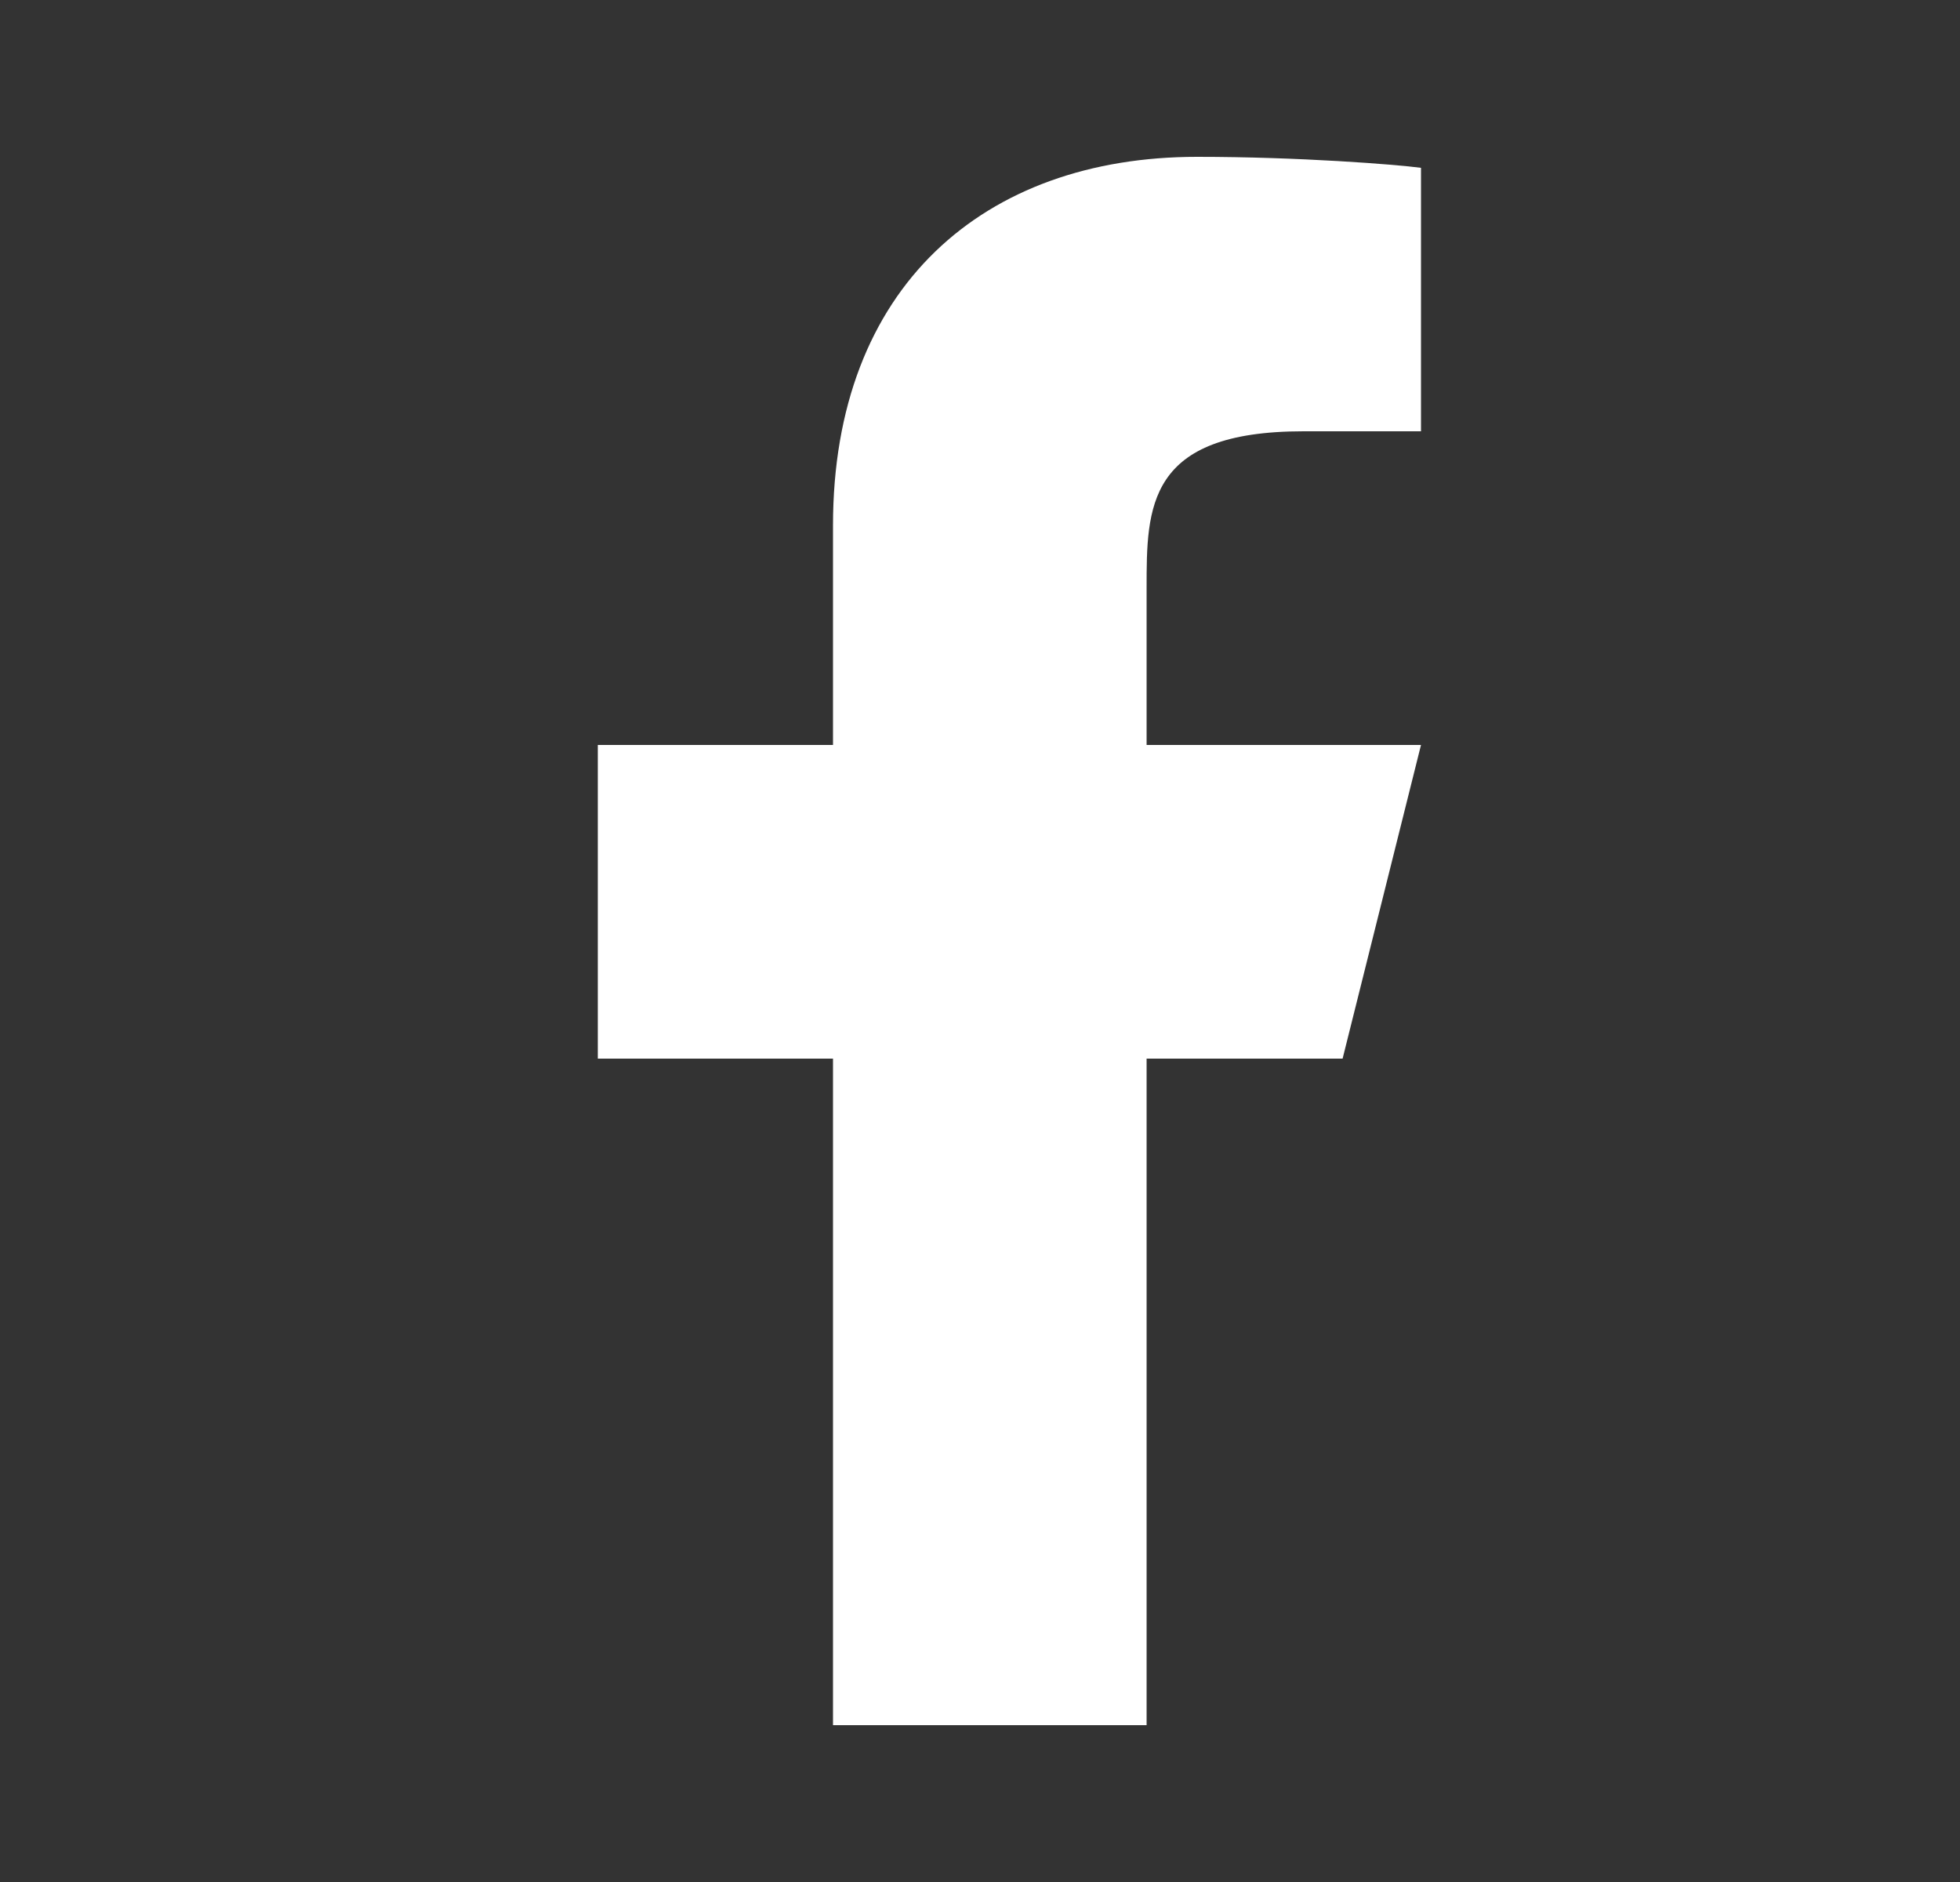
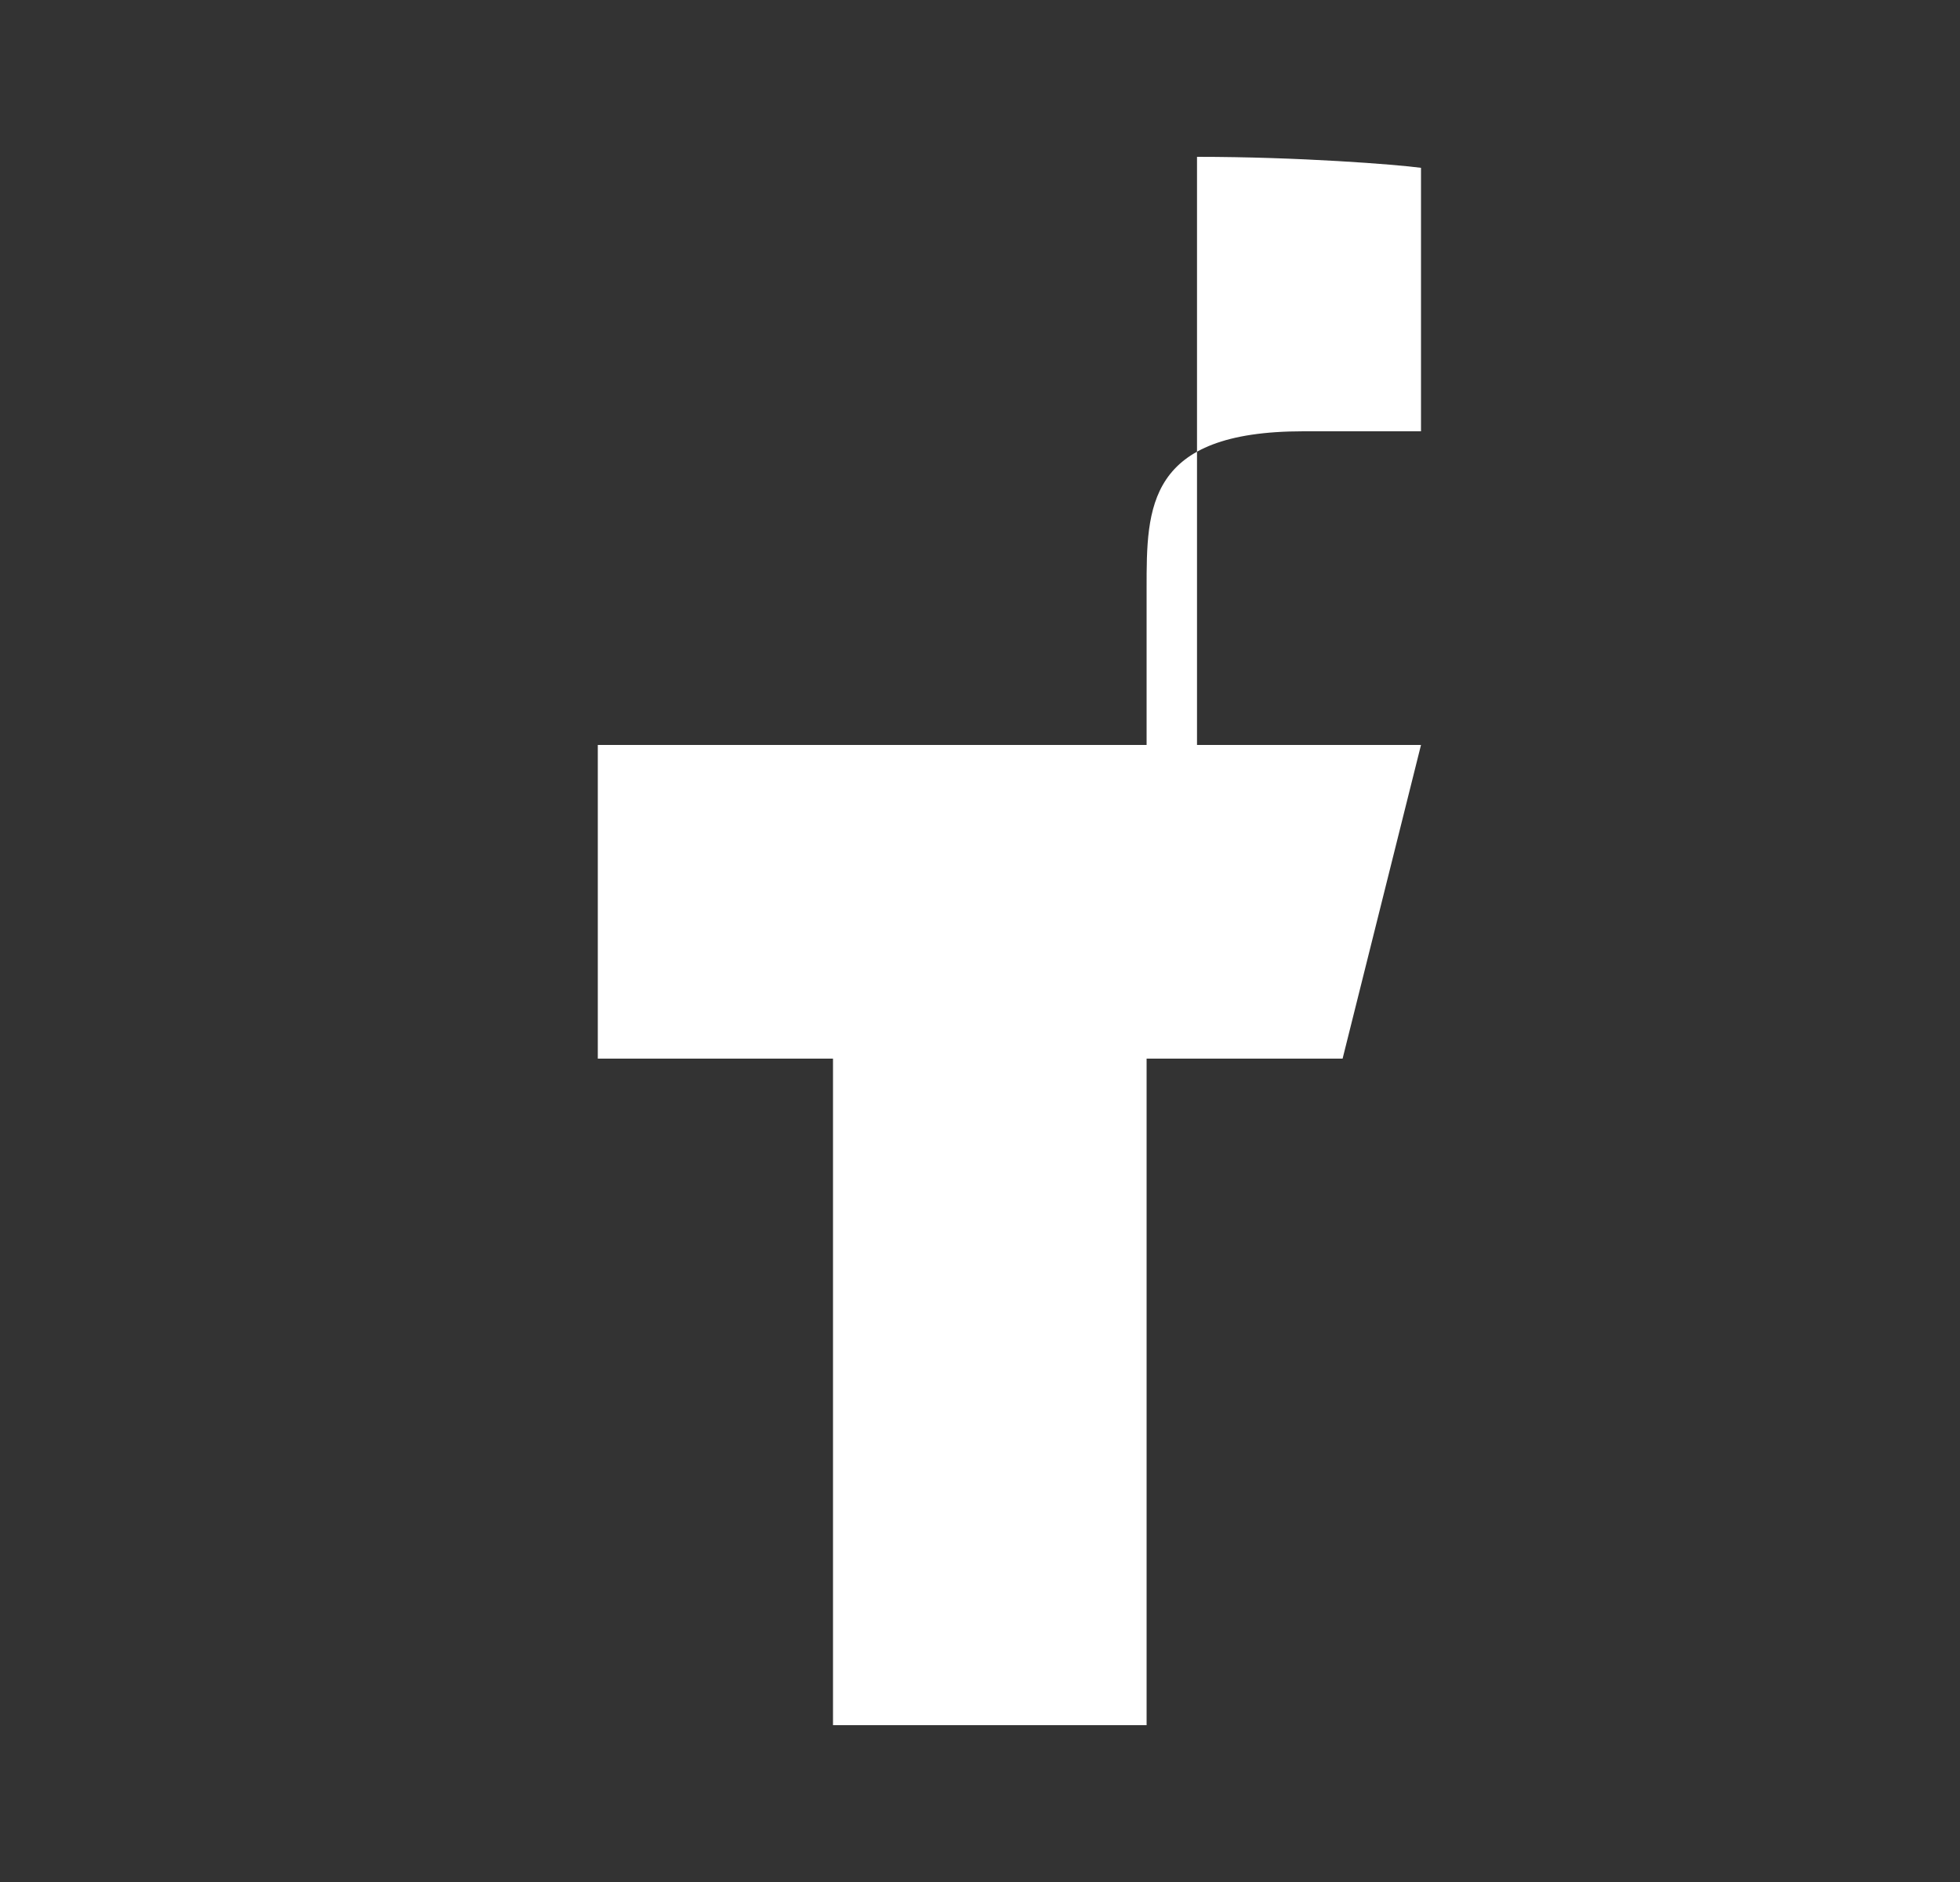
<svg xmlns="http://www.w3.org/2000/svg" width="25" height="24" viewBox="0 0 25 24" fill="none">
  <rect x="0" y="0" width="25" height="24" fill="#333333" stroke="none" />
-   <path d="M14.625 13.5H17.125L18.125 9.5H14.625V7.5C14.625 6.47 14.625 5.5 16.625 5.5H18.125V2.14C17.799 2.097 16.568 2 15.268 2C12.553 2 10.625 3.657 10.625 6.7V9.5H7.625V13.5H10.625V22H14.625V13.5Z" fill="white" />
+   <path d="M14.625 13.5H17.125L18.125 9.5H14.625V7.5C14.625 6.47 14.625 5.5 16.625 5.5H18.125V2.14C17.799 2.097 16.568 2 15.268 2V9.5H7.625V13.5H10.625V22H14.625V13.5Z" fill="white" />
</svg>